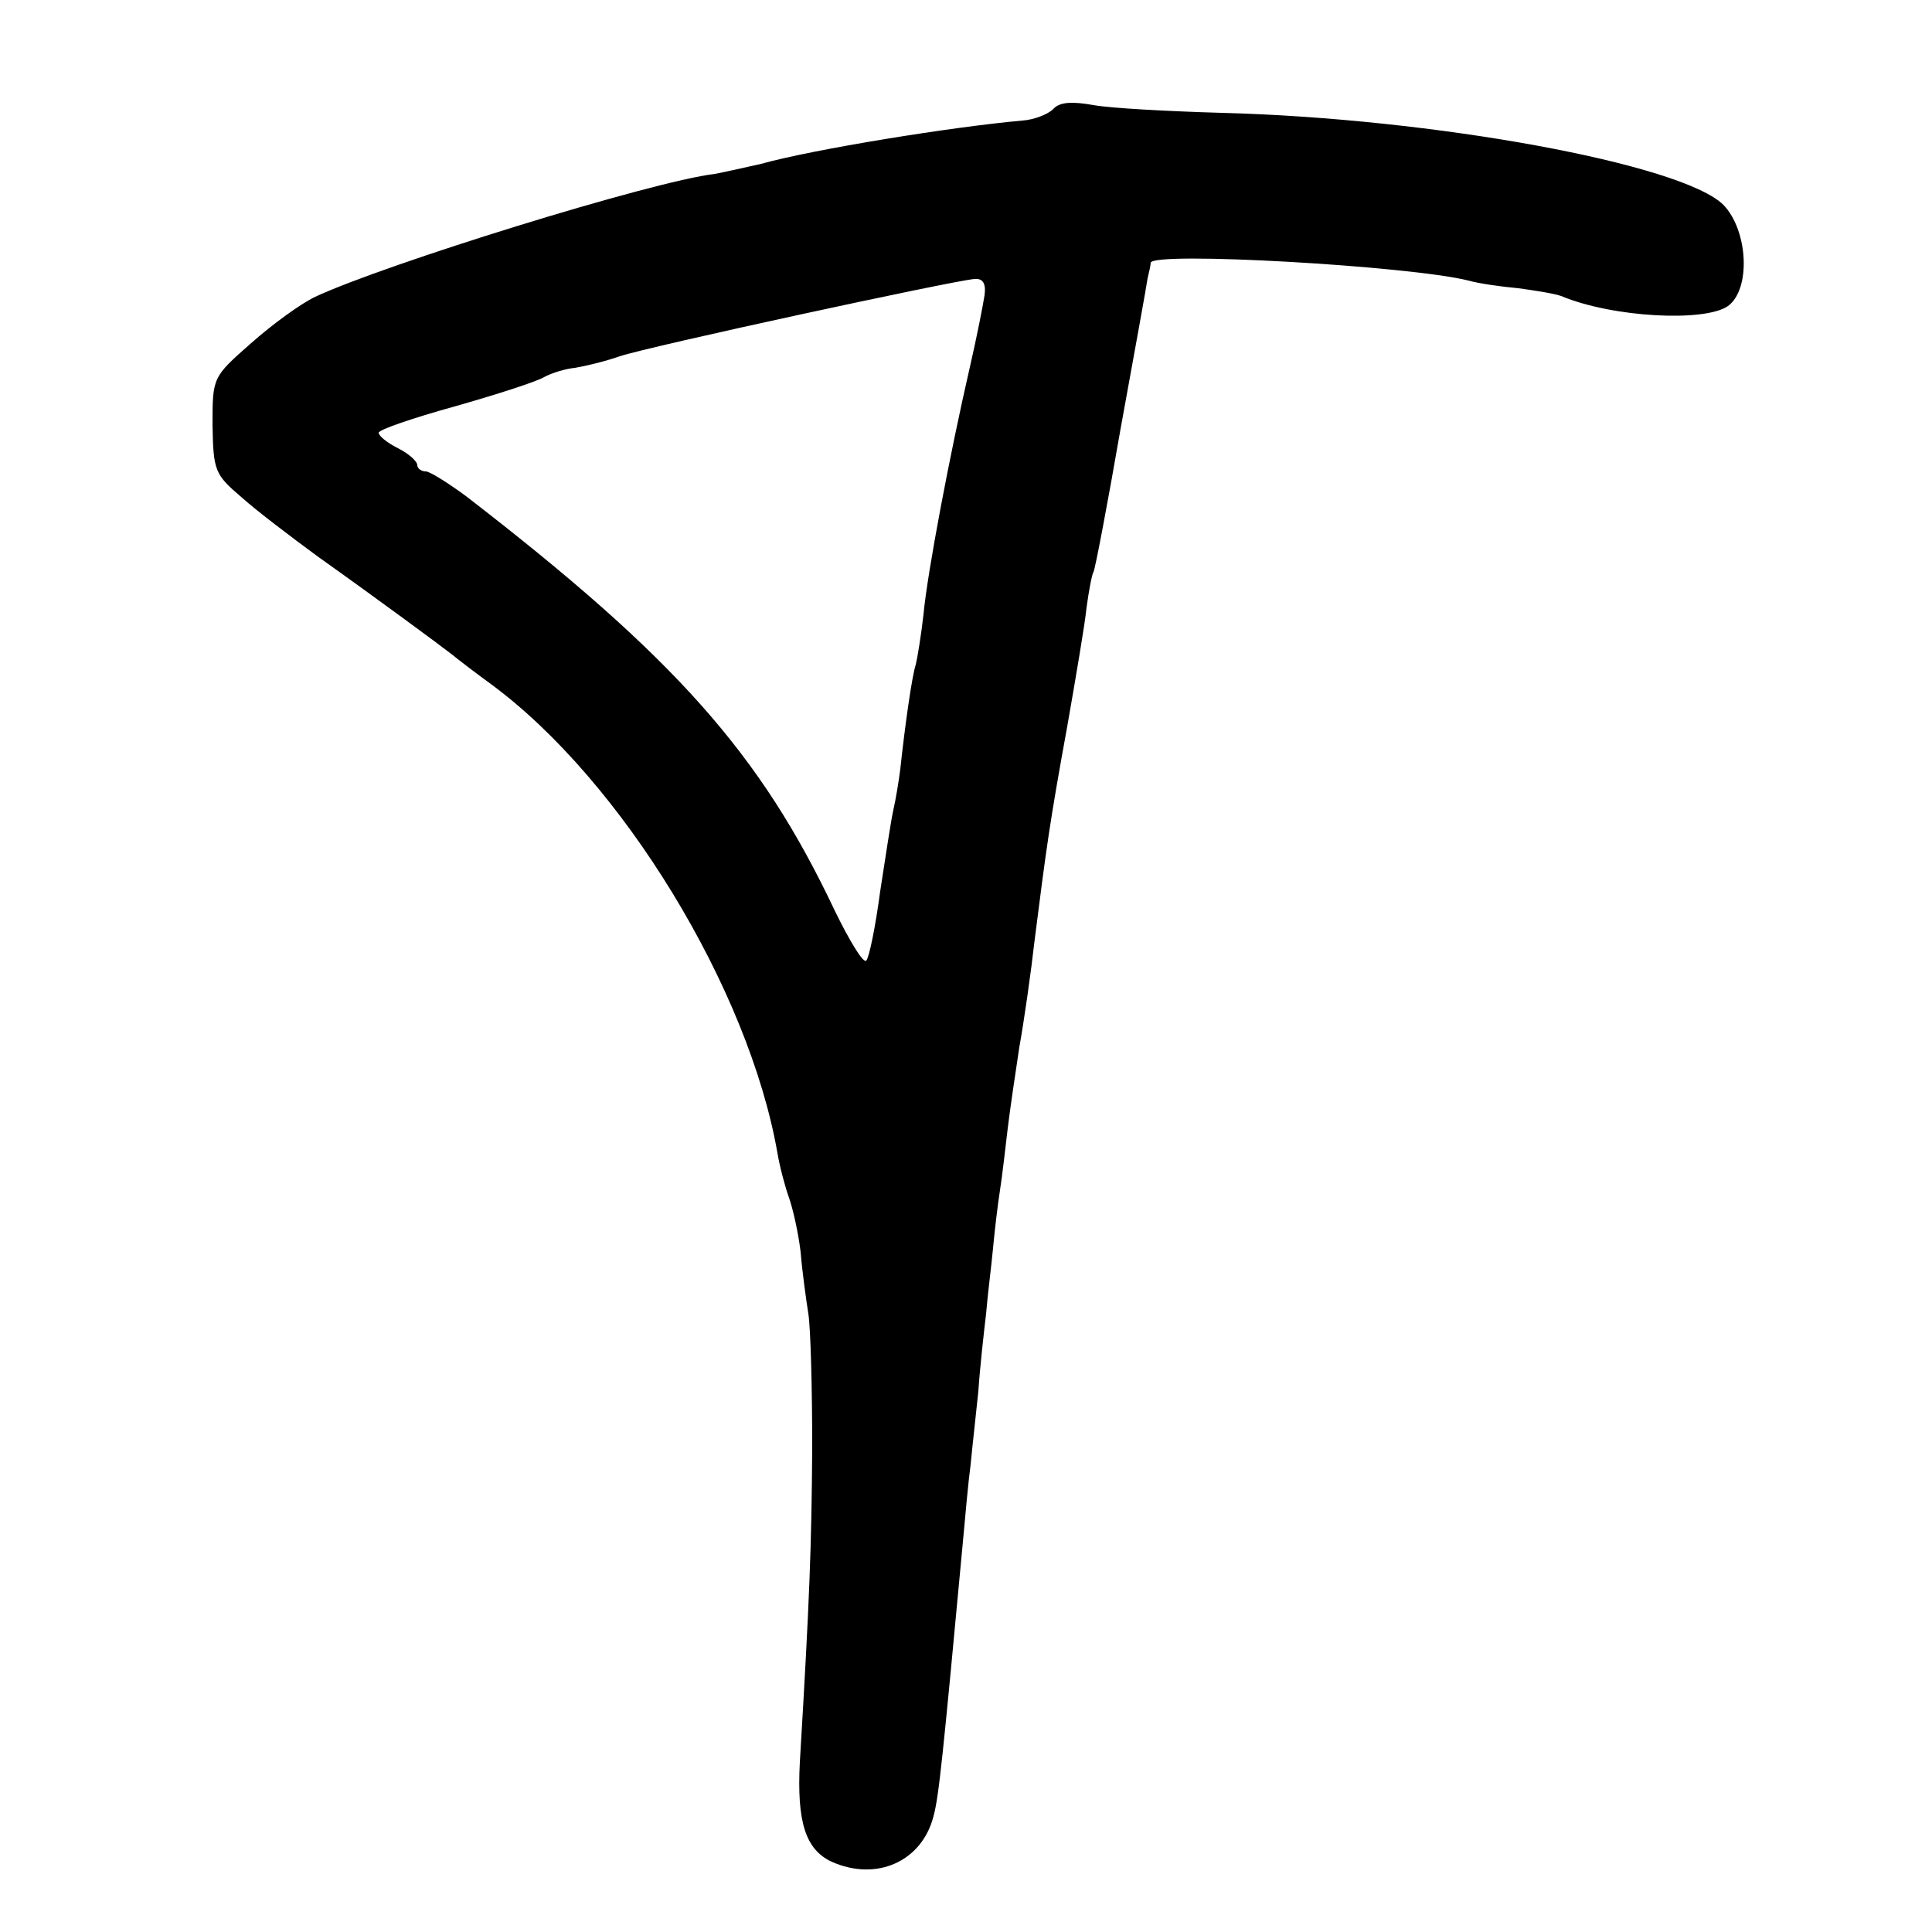
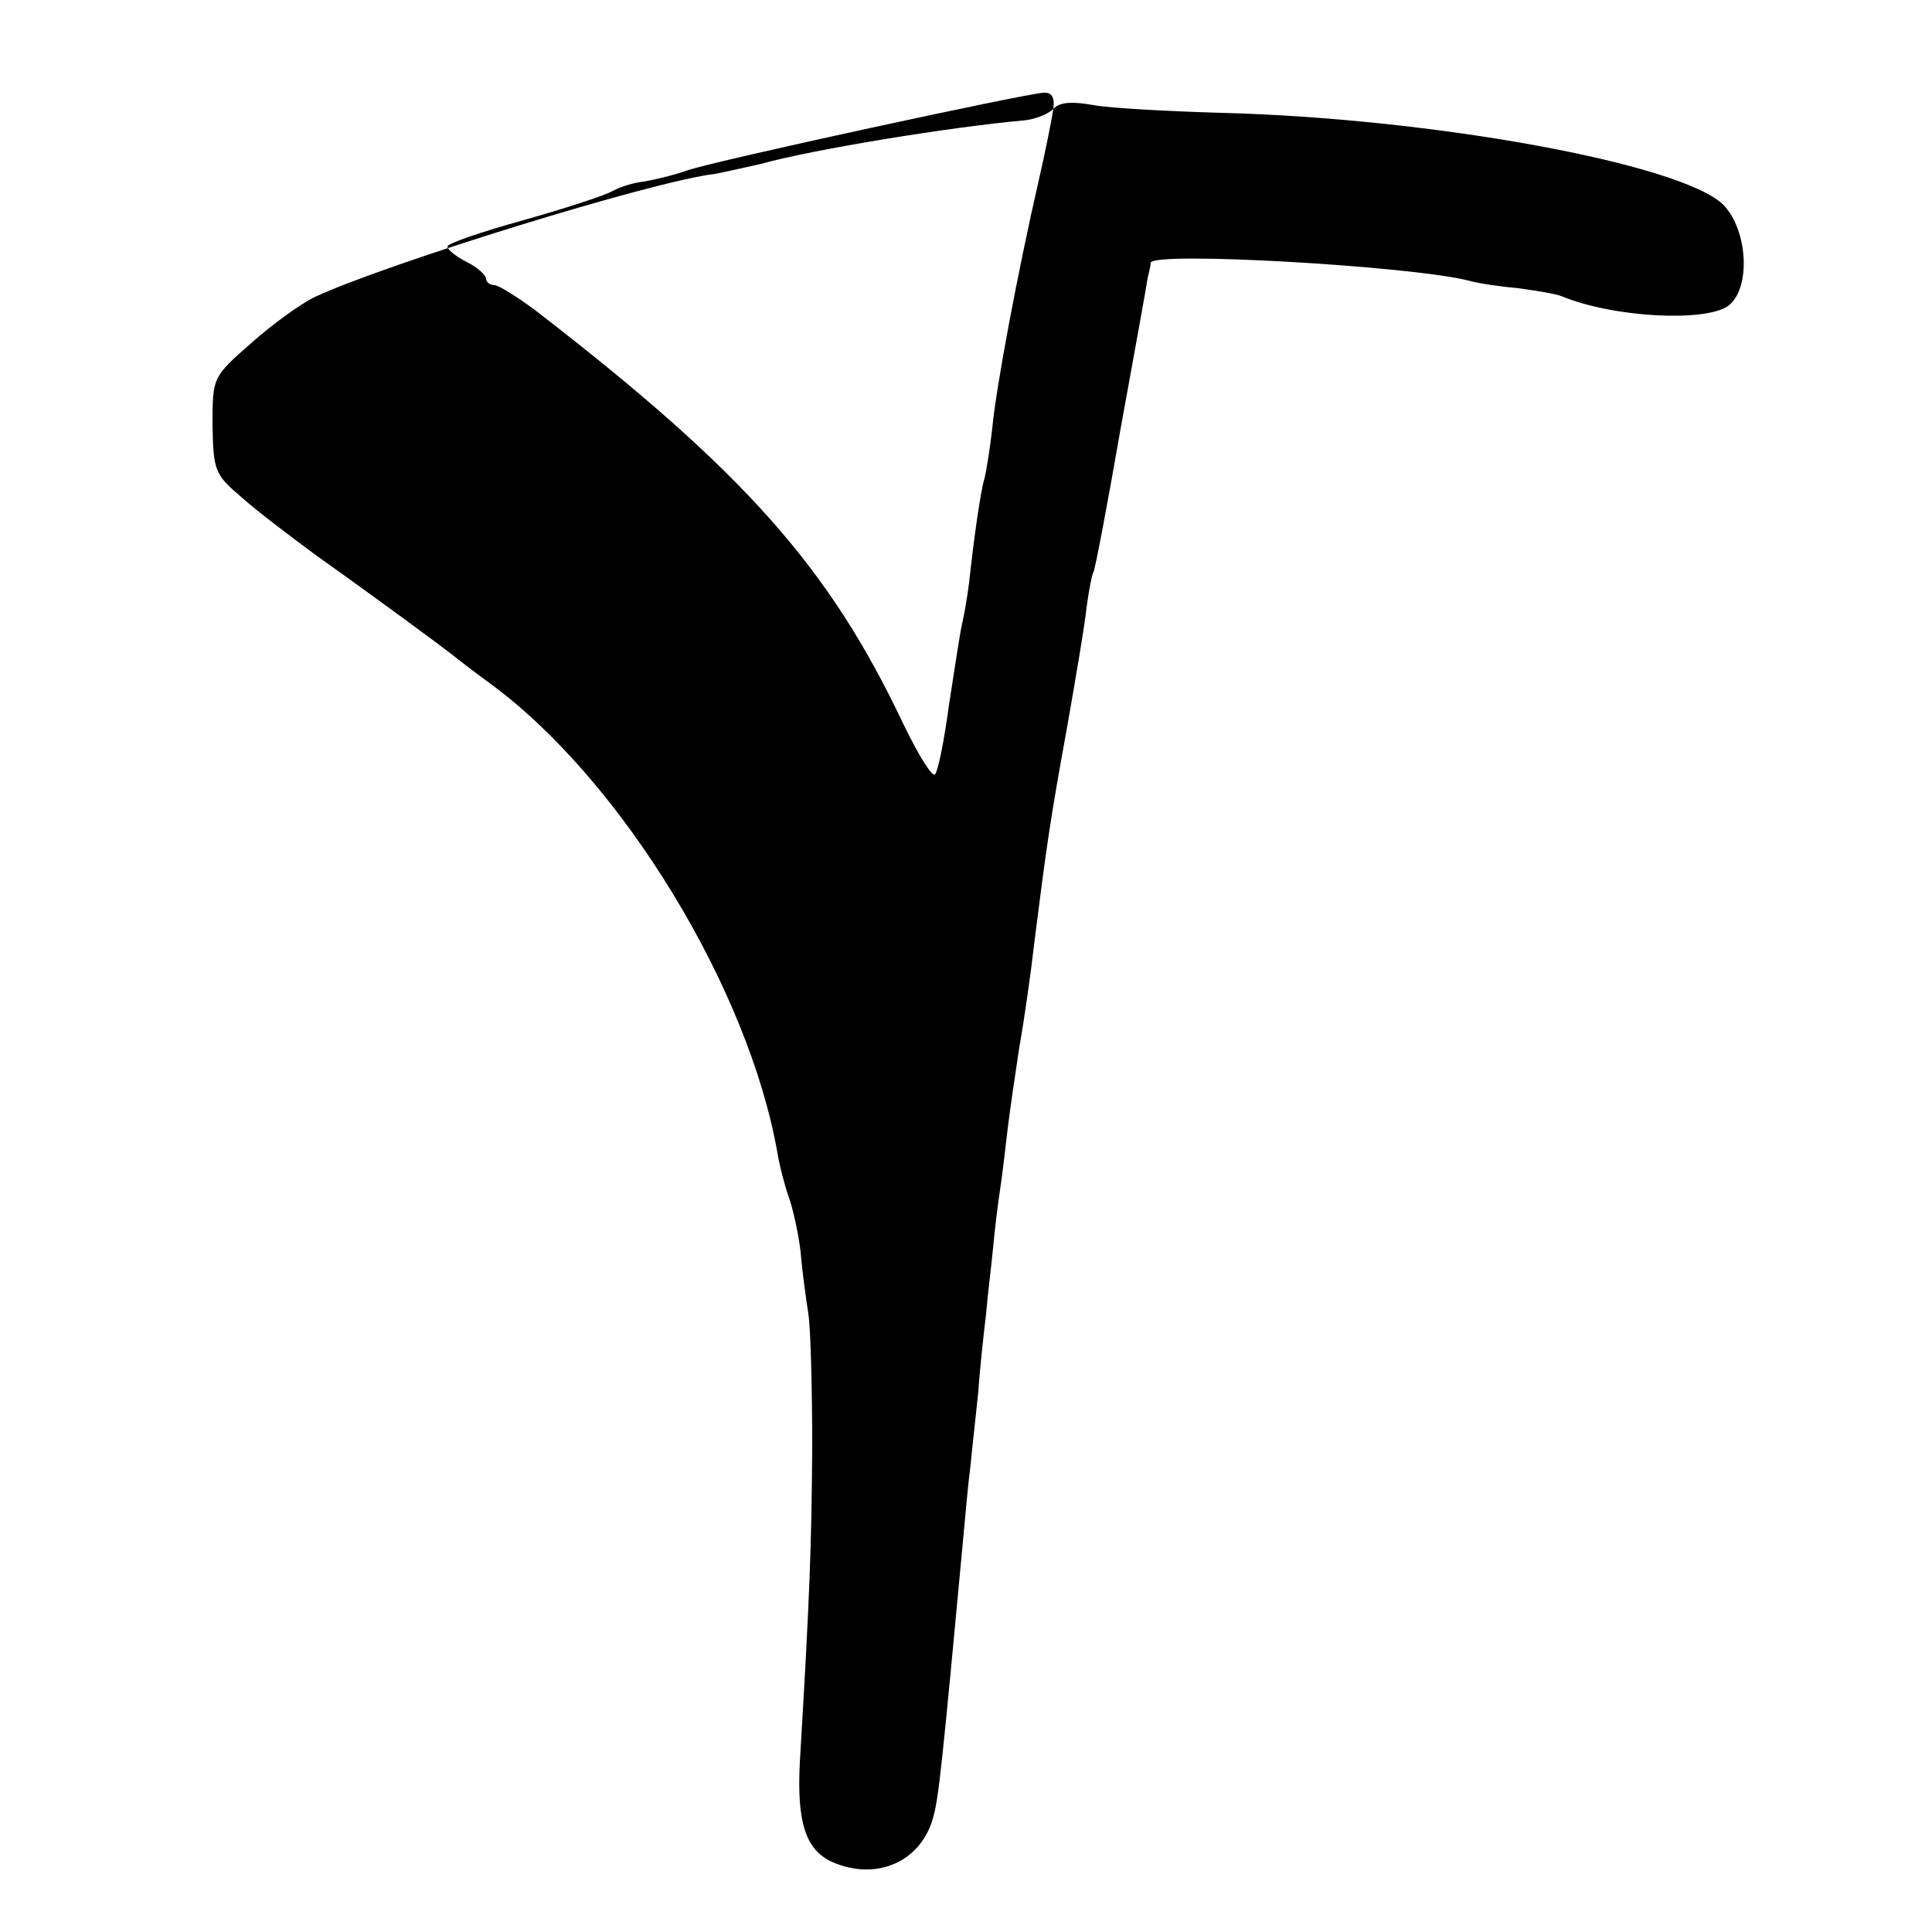
<svg xmlns="http://www.w3.org/2000/svg" version="1.0" width="250pt" height="250pt" viewBox="0 0 250 250" preserveAspectRatio="xMidYMid meet">
  <g transform="translate(0,250) scale(0.1,-0.1)" fill="#000000" stroke="none">
-     <path d="M1363 2359 c-7 -7 -25 -14 -40 -15 -90 -8 -270 -37 -338 -56 -22 -5 -49 -11 -60 -13 -83 -10 -427 -117 -517 -159 -19 -9 -56 -36 -83 -60 -50 -44 -50 -44 -50 -106 1 -59 3 -64 37 -93 20 -18 65 -52 99 -77 76 -54 160 -116 174 -127 6 -5 28 -22 50 -38 170 -125 334 -395 371 -607 3 -18 10 -44 15 -58 5 -14 12 -45 15 -70 2 -25 7 -61 10 -80 3 -19 5 -98 5 -175 -1 -126 -3 -188 -16 -405 -4 -77 7 -113 41 -129 58 -26 117 0 132 59 7 26 12 76 38 355 3 33 7 78 10 100 2 22 7 65 10 95 2 30 7 75 10 100 2 25 7 63 9 85 2 22 6 56 9 75 3 19 7 55 10 80 3 25 10 72 15 105 6 33 15 96 20 140 15 118 19 149 42 275 11 63 23 133 25 154 3 22 7 43 9 46 2 3 18 87 35 185 18 99 34 187 35 195 2 8 4 17 4 20 2 15 335 -4 411 -23 14 -4 43 -8 65 -10 22 -3 47 -7 55 -10 67 -28 186 -34 216 -13 30 22 26 98 -6 131 -54 53 -375 112 -650 119 -69 2 -143 6 -165 10 -28 5 -44 4 -52 -5z m-89 -241 c-2 -13 -10 -54 -19 -93 -26 -113 -55 -266 -60 -320 -3 -27 -8 -57 -10 -65 -5 -15 -14 -79 -20 -135 -2 -16 -6 -40 -9 -53 -3 -13 -10 -60 -17 -105 -6 -45 -14 -85 -18 -90 -4 -4 -22 26 -41 65 -96 203 -206 327 -477 536 -23 17 -47 32 -52 32 -6 0 -11 4 -11 8 0 5 -11 15 -25 22 -14 7 -25 16 -25 20 0 4 44 19 98 34 53 15 106 32 116 38 11 6 29 11 40 12 12 2 38 8 58 15 39 13 432 98 459 100 11 1 15 -6 13 -21z" />
+     <path d="M1363 2359 c-7 -7 -25 -14 -40 -15 -90 -8 -270 -37 -338 -56 -22 -5 -49 -11 -60 -13 -83 -10 -427 -117 -517 -159 -19 -9 -56 -36 -83 -60 -50 -44 -50 -44 -50 -106 1 -59 3 -64 37 -93 20 -18 65 -52 99 -77 76 -54 160 -116 174 -127 6 -5 28 -22 50 -38 170 -125 334 -395 371 -607 3 -18 10 -44 15 -58 5 -14 12 -45 15 -70 2 -25 7 -61 10 -80 3 -19 5 -98 5 -175 -1 -126 -3 -188 -16 -405 -4 -77 7 -113 41 -129 58 -26 117 0 132 59 7 26 12 76 38 355 3 33 7 78 10 100 2 22 7 65 10 95 2 30 7 75 10 100 2 25 7 63 9 85 2 22 6 56 9 75 3 19 7 55 10 80 3 25 10 72 15 105 6 33 15 96 20 140 15 118 19 149 42 275 11 63 23 133 25 154 3 22 7 43 9 46 2 3 18 87 35 185 18 99 34 187 35 195 2 8 4 17 4 20 2 15 335 -4 411 -23 14 -4 43 -8 65 -10 22 -3 47 -7 55 -10 67 -28 186 -34 216 -13 30 22 26 98 -6 131 -54 53 -375 112 -650 119 -69 2 -143 6 -165 10 -28 5 -44 4 -52 -5z c-2 -13 -10 -54 -19 -93 -26 -113 -55 -266 -60 -320 -3 -27 -8 -57 -10 -65 -5 -15 -14 -79 -20 -135 -2 -16 -6 -40 -9 -53 -3 -13 -10 -60 -17 -105 -6 -45 -14 -85 -18 -90 -4 -4 -22 26 -41 65 -96 203 -206 327 -477 536 -23 17 -47 32 -52 32 -6 0 -11 4 -11 8 0 5 -11 15 -25 22 -14 7 -25 16 -25 20 0 4 44 19 98 34 53 15 106 32 116 38 11 6 29 11 40 12 12 2 38 8 58 15 39 13 432 98 459 100 11 1 15 -6 13 -21z" />
  </g>
</svg>